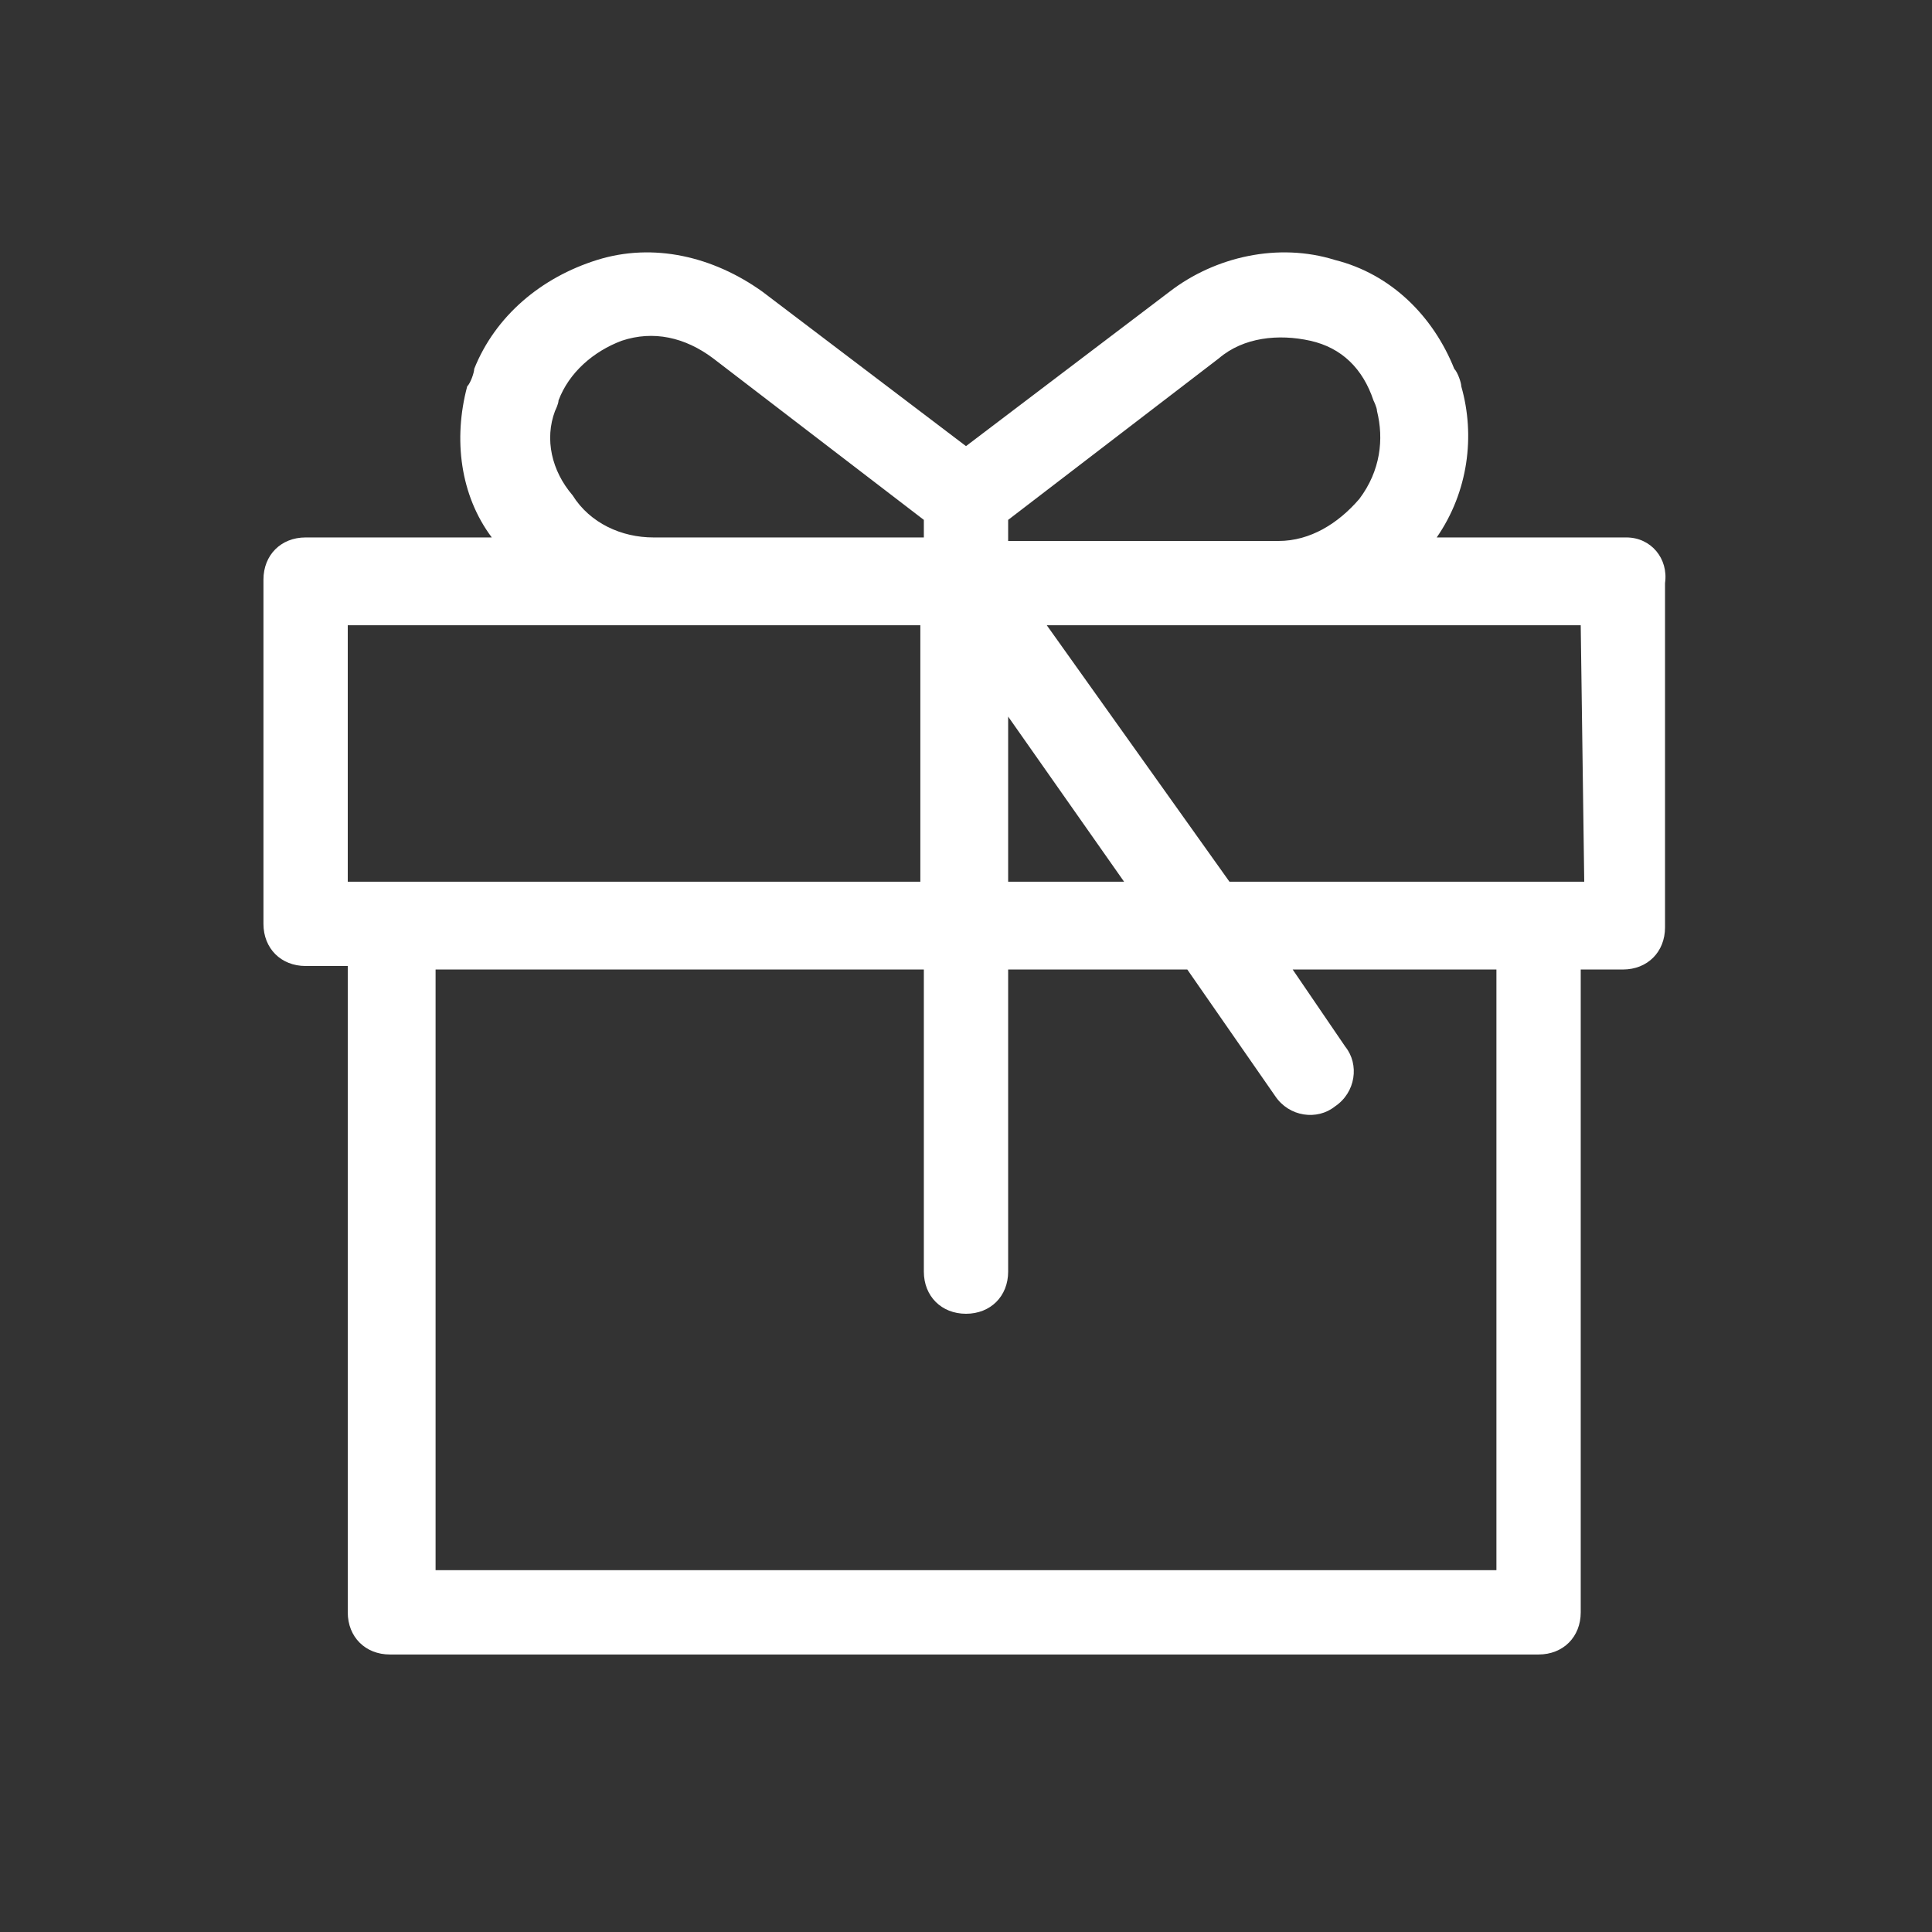
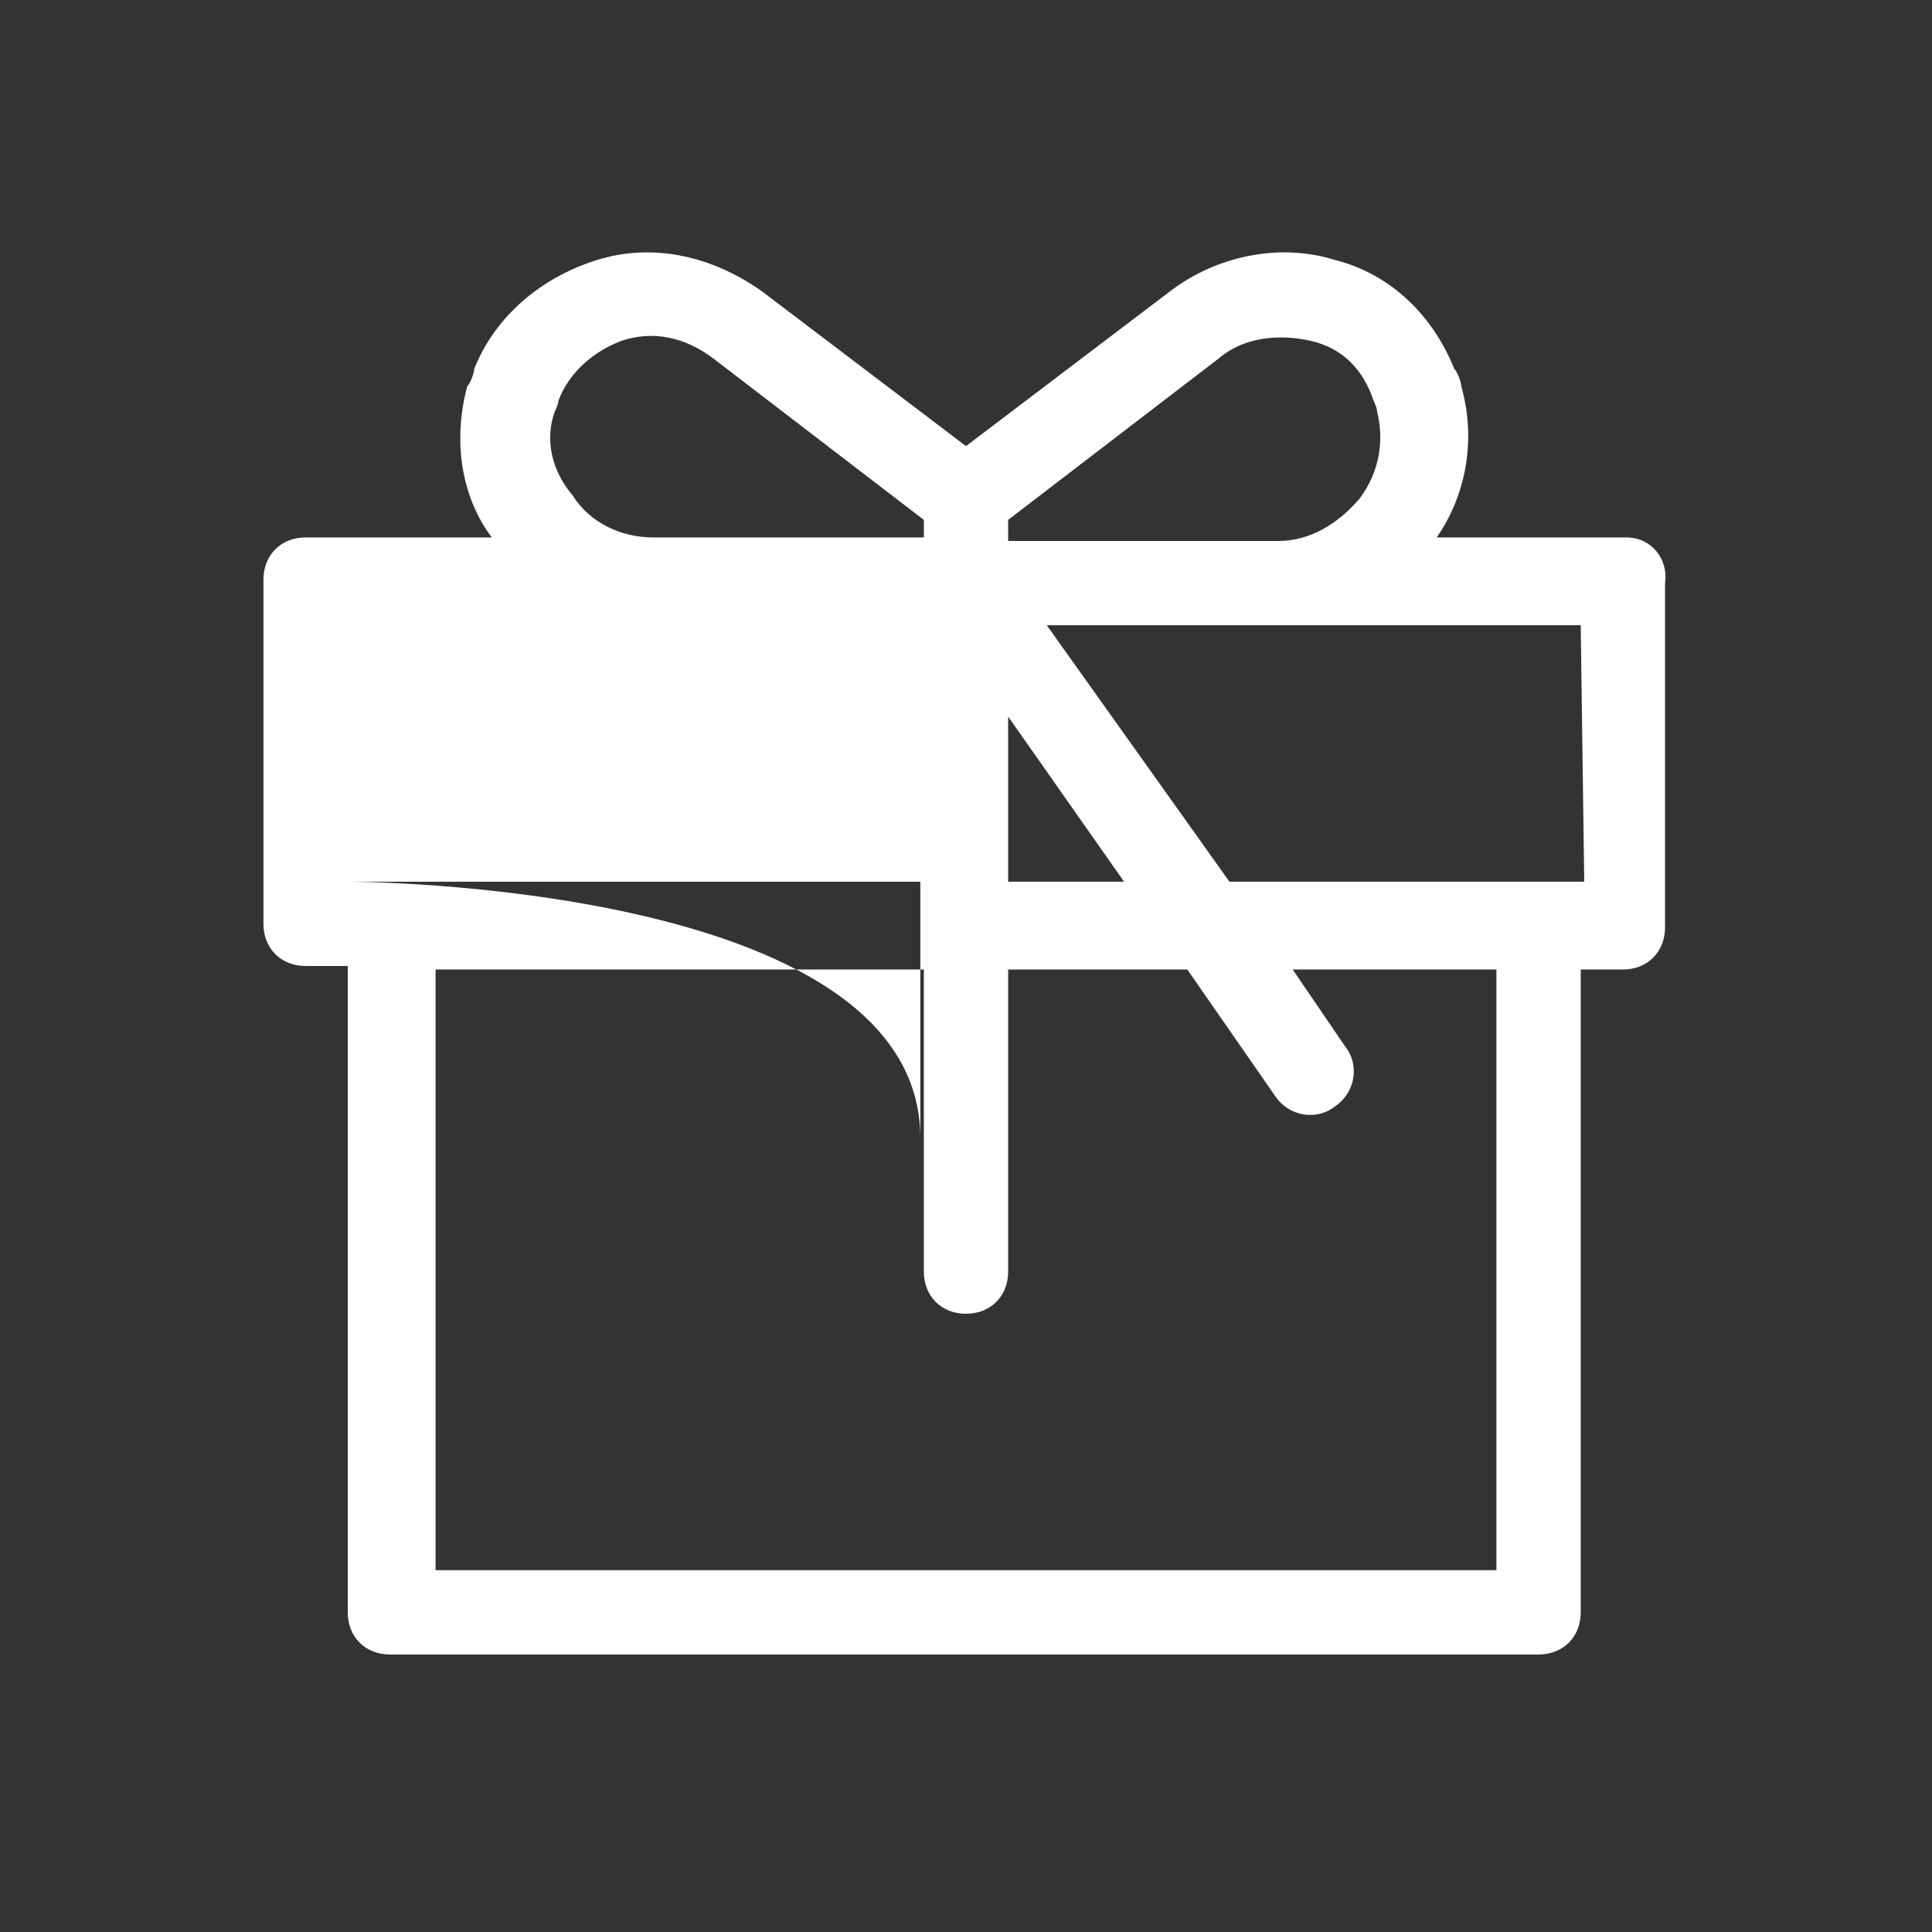
<svg xmlns="http://www.w3.org/2000/svg" id="Capa_1" x="0px" y="0px" viewBox="0 0 55 55" style="enable-background:new 0 0 55 55;" xml:space="preserve">
  <rect x="0" y="0" width="55" height="55" fill="#333333" stroke="none" />
  <style type="text/css">	.st0{fill:#FFFFFF;}</style>
-   <path id="XMLID_5_" class="st0" d="M46.3,15.3h-5.4c0.9-1.3,1.1-2.9,0.7-4.3c0-0.1-0.1-0.4-0.2-0.5C40.8,9,39.6,7.8,38,7.4 c-1.6-0.5-3.4-0.1-4.7,0.9l-5.8,4.4l-5.8-4.4c-1.4-1-3.1-1.4-4.7-0.9s-2.9,1.6-3.5,3.1c0,0.1-0.1,0.4-0.2,0.5 c-0.4,1.5-0.2,3.1,0.7,4.3H8.7c-0.7,0-1.2,0.5-1.2,1.2v9.8c0,0.7,0.5,1.2,1.2,1.2h1.2v18.4c0,0.7,0.5,1.2,1.2,1.2h32.7 c0.7,0,1.2-0.5,1.2-1.2V27.6h1.2c0.7,0,1.2-0.5,1.2-1.2v-9.8C47.5,15.9,47,15.3,46.3,15.3z M28.7,14.8l6-4.6 c0.7-0.6,1.7-0.7,2.6-0.5c0.9,0.2,1.5,0.8,1.8,1.7c0,0,0.1,0.2,0.1,0.3c0.2,0.8,0.1,1.7-0.5,2.5c-0.6,0.7-1.4,1.2-2.3,1.2 c-0.1,0-0.8,0-0.8,0h-6.9L28.7,14.8L28.7,14.8z M28.7,20.4l3.3,4.7h-3.3V20.4z M15.8,11.7c0,0,0.1-0.2,0.1-0.3 c0.3-0.8,1-1.4,1.8-1.7c0.9-0.3,1.8-0.1,2.6,0.5l6,4.6v0.5h-6.9c0,0-0.7,0-0.8,0c-0.9,0-1.8-0.4-2.3-1.2 C15.7,13.4,15.5,12.5,15.8,11.7z M9.9,25.1v-7.3h16.3v7.3C26.2,25.1,9.9,25.1,9.9,25.1z M42.6,44.7H12.4V27.6h13.9v8.6 c0,0.7,0.5,1.2,1.2,1.2s1.2-0.5,1.2-1.2v-8.6h5.1l2.5,3.6c0.4,0.6,1.2,0.7,1.7,0.3c0.6-0.4,0.7-1.2,0.3-1.7l-1.5-2.2h5.8V44.7z  M45.1,25.1H35l-5.2-7.3H45L45.1,25.1L45.1,25.1z" />
+   <path id="XMLID_5_" class="st0" d="M46.3,15.3h-5.4c0.9-1.3,1.1-2.9,0.7-4.3c0-0.1-0.1-0.4-0.2-0.5C40.8,9,39.6,7.8,38,7.4 c-1.6-0.5-3.4-0.1-4.7,0.9l-5.8,4.4l-5.8-4.4c-1.4-1-3.1-1.4-4.7-0.9s-2.9,1.6-3.5,3.1c0,0.1-0.1,0.4-0.2,0.5 c-0.4,1.5-0.2,3.1,0.7,4.3H8.7c-0.7,0-1.2,0.5-1.2,1.2v9.8c0,0.7,0.5,1.2,1.2,1.2h1.2v18.4c0,0.7,0.5,1.2,1.2,1.2h32.7 c0.7,0,1.2-0.5,1.2-1.2V27.6h1.2c0.7,0,1.2-0.5,1.2-1.2v-9.8C47.5,15.9,47,15.3,46.3,15.3z M28.7,14.8l6-4.6 c0.7-0.6,1.7-0.7,2.6-0.5c0.9,0.2,1.5,0.8,1.8,1.7c0,0,0.1,0.2,0.1,0.3c0.2,0.8,0.1,1.7-0.5,2.5c-0.6,0.7-1.4,1.2-2.3,1.2 c-0.1,0-0.8,0-0.8,0h-6.9L28.7,14.8L28.7,14.8z M28.7,20.4l3.3,4.7h-3.3V20.4z M15.8,11.7c0,0,0.1-0.2,0.1-0.3 c0.3-0.8,1-1.4,1.8-1.7c0.9-0.3,1.8-0.1,2.6,0.5l6,4.6v0.5h-6.9c0,0-0.7,0-0.8,0c-0.9,0-1.8-0.4-2.3-1.2 C15.7,13.4,15.5,12.5,15.8,11.7z M9.9,25.1h16.3v7.3C26.2,25.1,9.9,25.1,9.9,25.1z M42.6,44.7H12.4V27.6h13.9v8.6 c0,0.7,0.5,1.2,1.2,1.2s1.2-0.5,1.2-1.2v-8.6h5.1l2.5,3.6c0.4,0.6,1.2,0.7,1.7,0.3c0.6-0.4,0.7-1.2,0.3-1.7l-1.5-2.2h5.8V44.7z  M45.1,25.1H35l-5.2-7.3H45L45.1,25.1L45.1,25.1z" />
</svg>